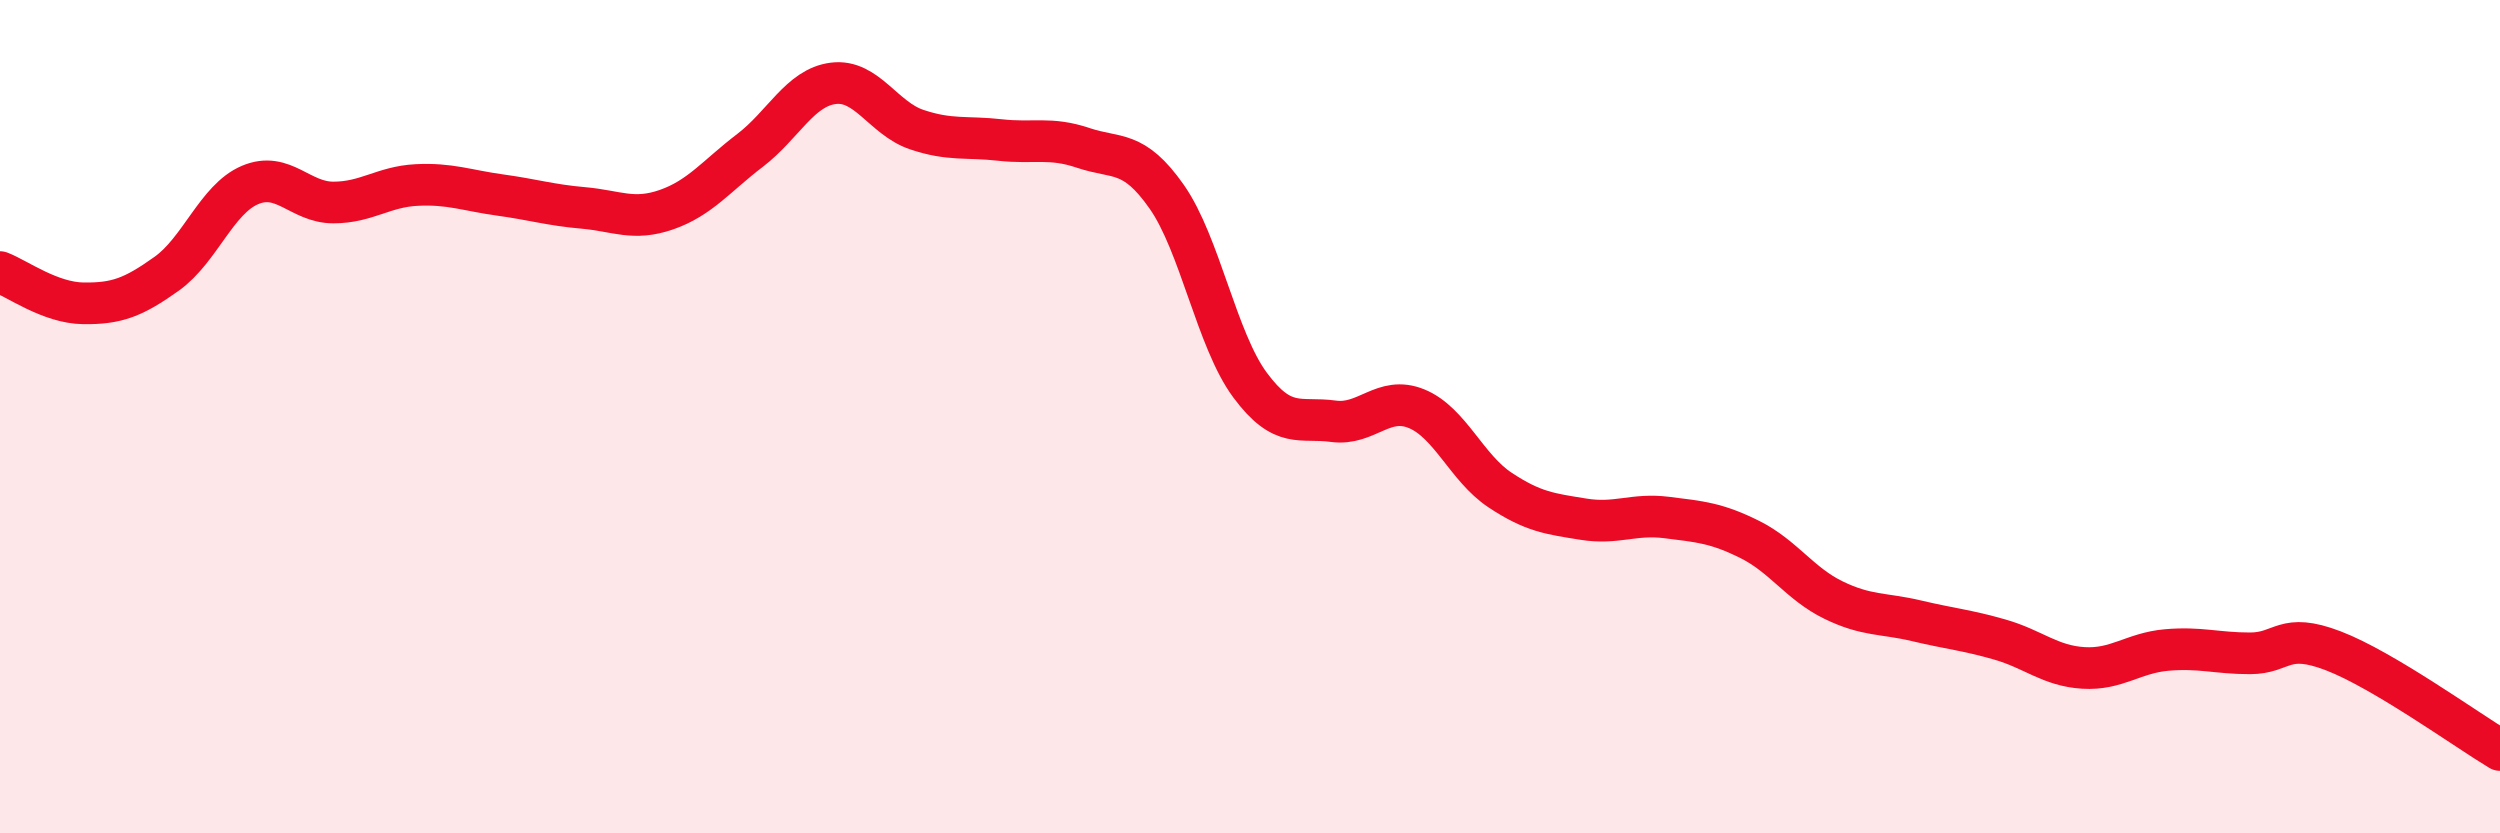
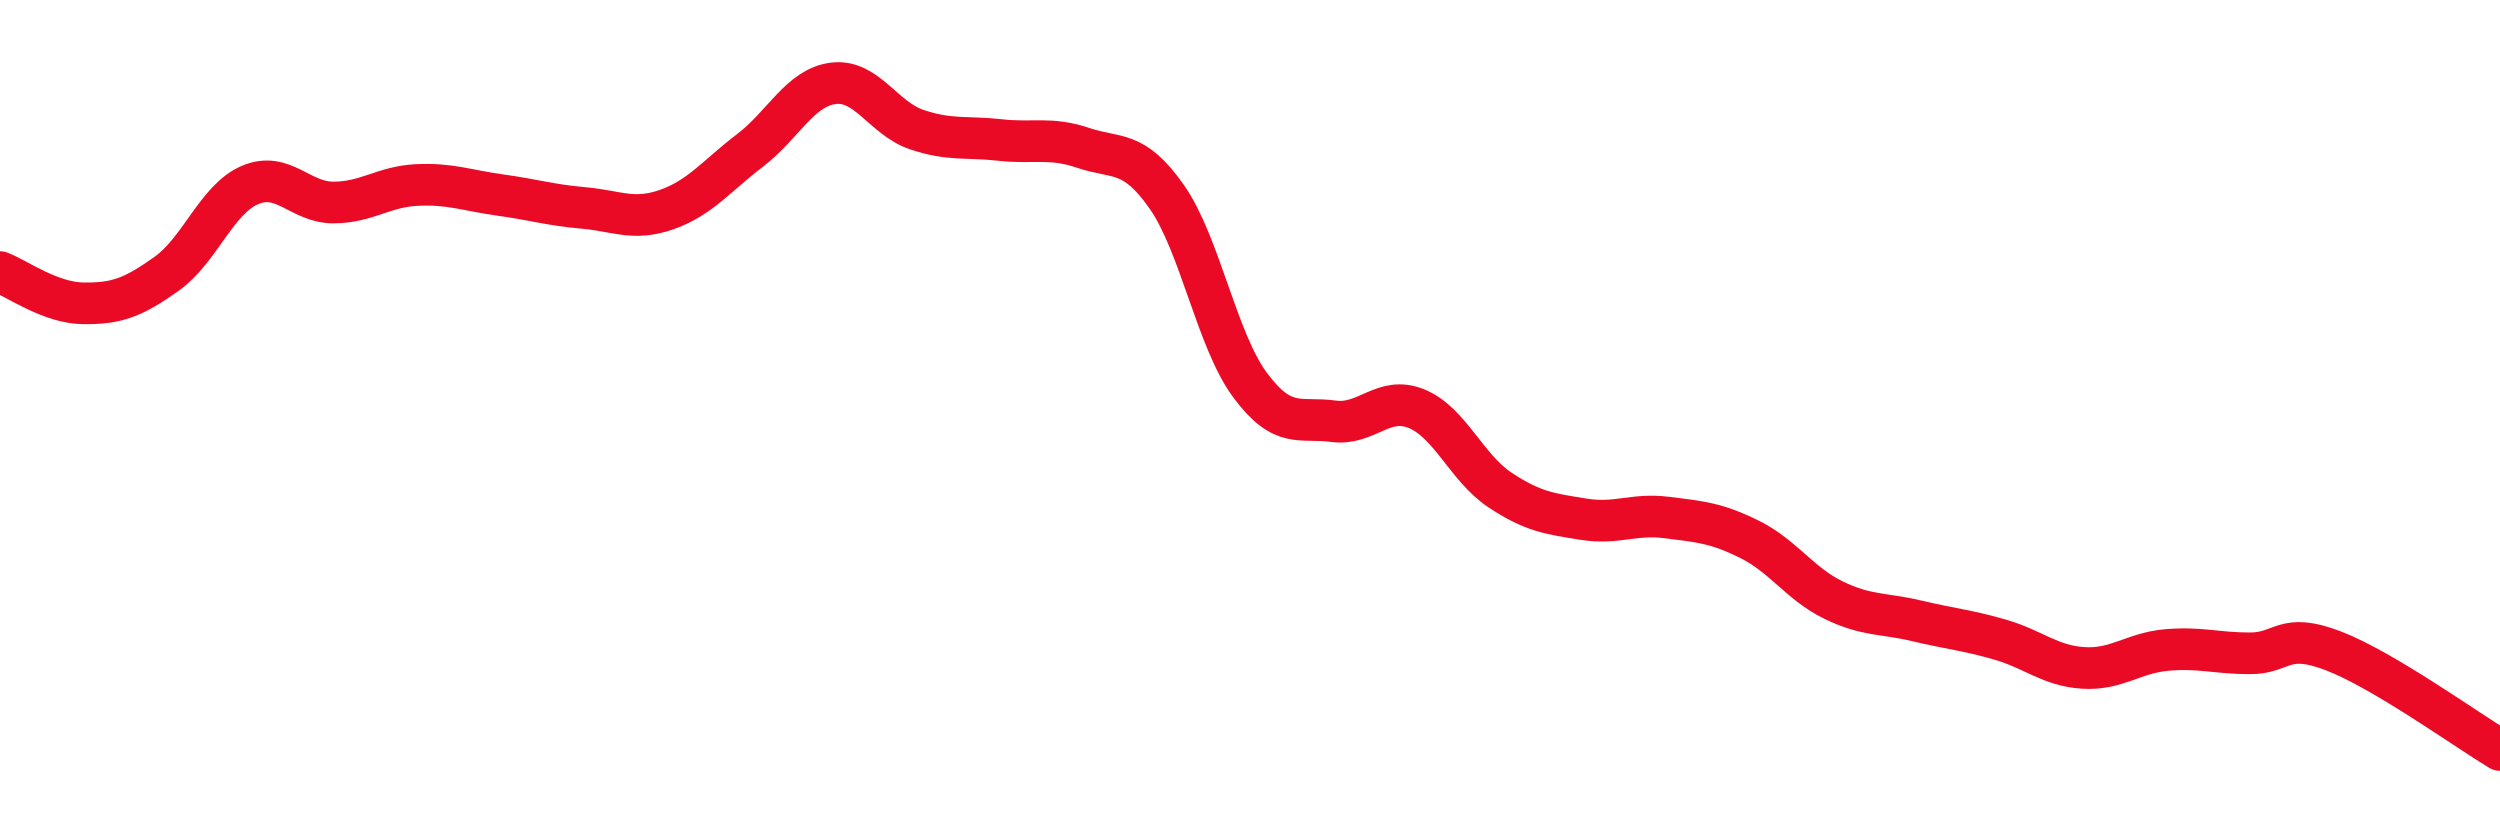
<svg xmlns="http://www.w3.org/2000/svg" width="60" height="20" viewBox="0 0 60 20">
-   <path d="M 0,6.53 C 0.4,6.68 1.2,7.27 2,7.28 C 2.8,7.29 3.2,7.14 4,6.57 C 4.8,6 5.2,4.78 6,4.44 C 6.8,4.1 7.2,4.86 8,4.86 C 8.8,4.86 9.2,4.48 10,4.44 C 10.8,4.4 11.2,4.57 12,4.68 C 12.8,4.79 13.2,4.92 14,4.99 C 14.8,5.06 15.2,5.31 16,5.03 C 16.8,4.75 17.2,4.22 18,3.61 C 18.8,3 19.2,2.1 20,2 C 20.8,1.9 21.2,2.84 22,3.11 C 22.8,3.38 23.2,3.27 24,3.36 C 24.8,3.45 25.2,3.28 26,3.55 C 26.8,3.82 27.2,3.58 28,4.72 C 28.8,5.86 29.2,8.16 30,9.24 C 30.8,10.32 31.2,10 32,10.11 C 32.8,10.22 33.2,9.48 34,9.81 C 34.8,10.14 35.2,11.23 36,11.76 C 36.8,12.29 37.2,12.33 38,12.46 C 38.8,12.59 39.2,12.32 40,12.42 C 40.8,12.52 41.2,12.55 42,12.95 C 42.8,13.35 43.2,14.01 44,14.4 C 44.8,14.79 45.2,14.71 46,14.9 C 46.8,15.09 47.2,15.12 48,15.35 C 48.8,15.58 49.2,15.98 50,16.03 C 50.8,16.08 51.2,15.67 52,15.6 C 52.8,15.53 53.2,15.68 54,15.68 C 54.8,15.68 54.8,15.16 56,15.62 C 57.2,16.08 59.2,17.52 60,18L60 20L0 20Z" fill="#EB0A25" opacity="0.1" stroke-linecap="round" stroke-linejoin="round" />
  <path d="M 0,6.53 C 0.4,6.68 1.2,7.27 2,7.28 C 2.8,7.29 3.2,7.14 4,6.57 C 4.8,6 5.2,4.78 6,4.44 C 6.8,4.1 7.2,4.86 8,4.86 C 8.8,4.86 9.2,4.48 10,4.44 C 10.8,4.4 11.2,4.57 12,4.68 C 12.8,4.79 13.2,4.92 14,4.99 C 14.8,5.06 15.2,5.31 16,5.03 C 16.8,4.75 17.2,4.22 18,3.61 C 18.8,3 19.2,2.1 20,2 C 20.8,1.9 21.2,2.84 22,3.11 C 22.8,3.38 23.2,3.27 24,3.36 C 24.8,3.45 25.2,3.28 26,3.55 C 26.8,3.82 27.2,3.58 28,4.72 C 28.8,5.86 29.2,8.16 30,9.24 C 30.8,10.32 31.2,10 32,10.11 C 32.8,10.22 33.2,9.48 34,9.81 C 34.8,10.14 35.2,11.23 36,11.76 C 36.8,12.29 37.2,12.33 38,12.46 C 38.8,12.59 39.2,12.32 40,12.42 C 40.8,12.52 41.2,12.55 42,12.95 C 42.8,13.35 43.2,14.01 44,14.4 C 44.8,14.79 45.2,14.71 46,14.9 C 46.8,15.09 47.2,15.12 48,15.35 C 48.8,15.58 49.2,15.98 50,16.03 C 50.8,16.08 51.2,15.67 52,15.6 C 52.8,15.53 53.2,15.68 54,15.68 C 54.8,15.68 54.8,15.16 56,15.62 C 57.2,16.08 59.2,17.52 60,18" stroke="#EB0A25" stroke-width="1" fill="none" stroke-linecap="round" stroke-linejoin="round" />
</svg>